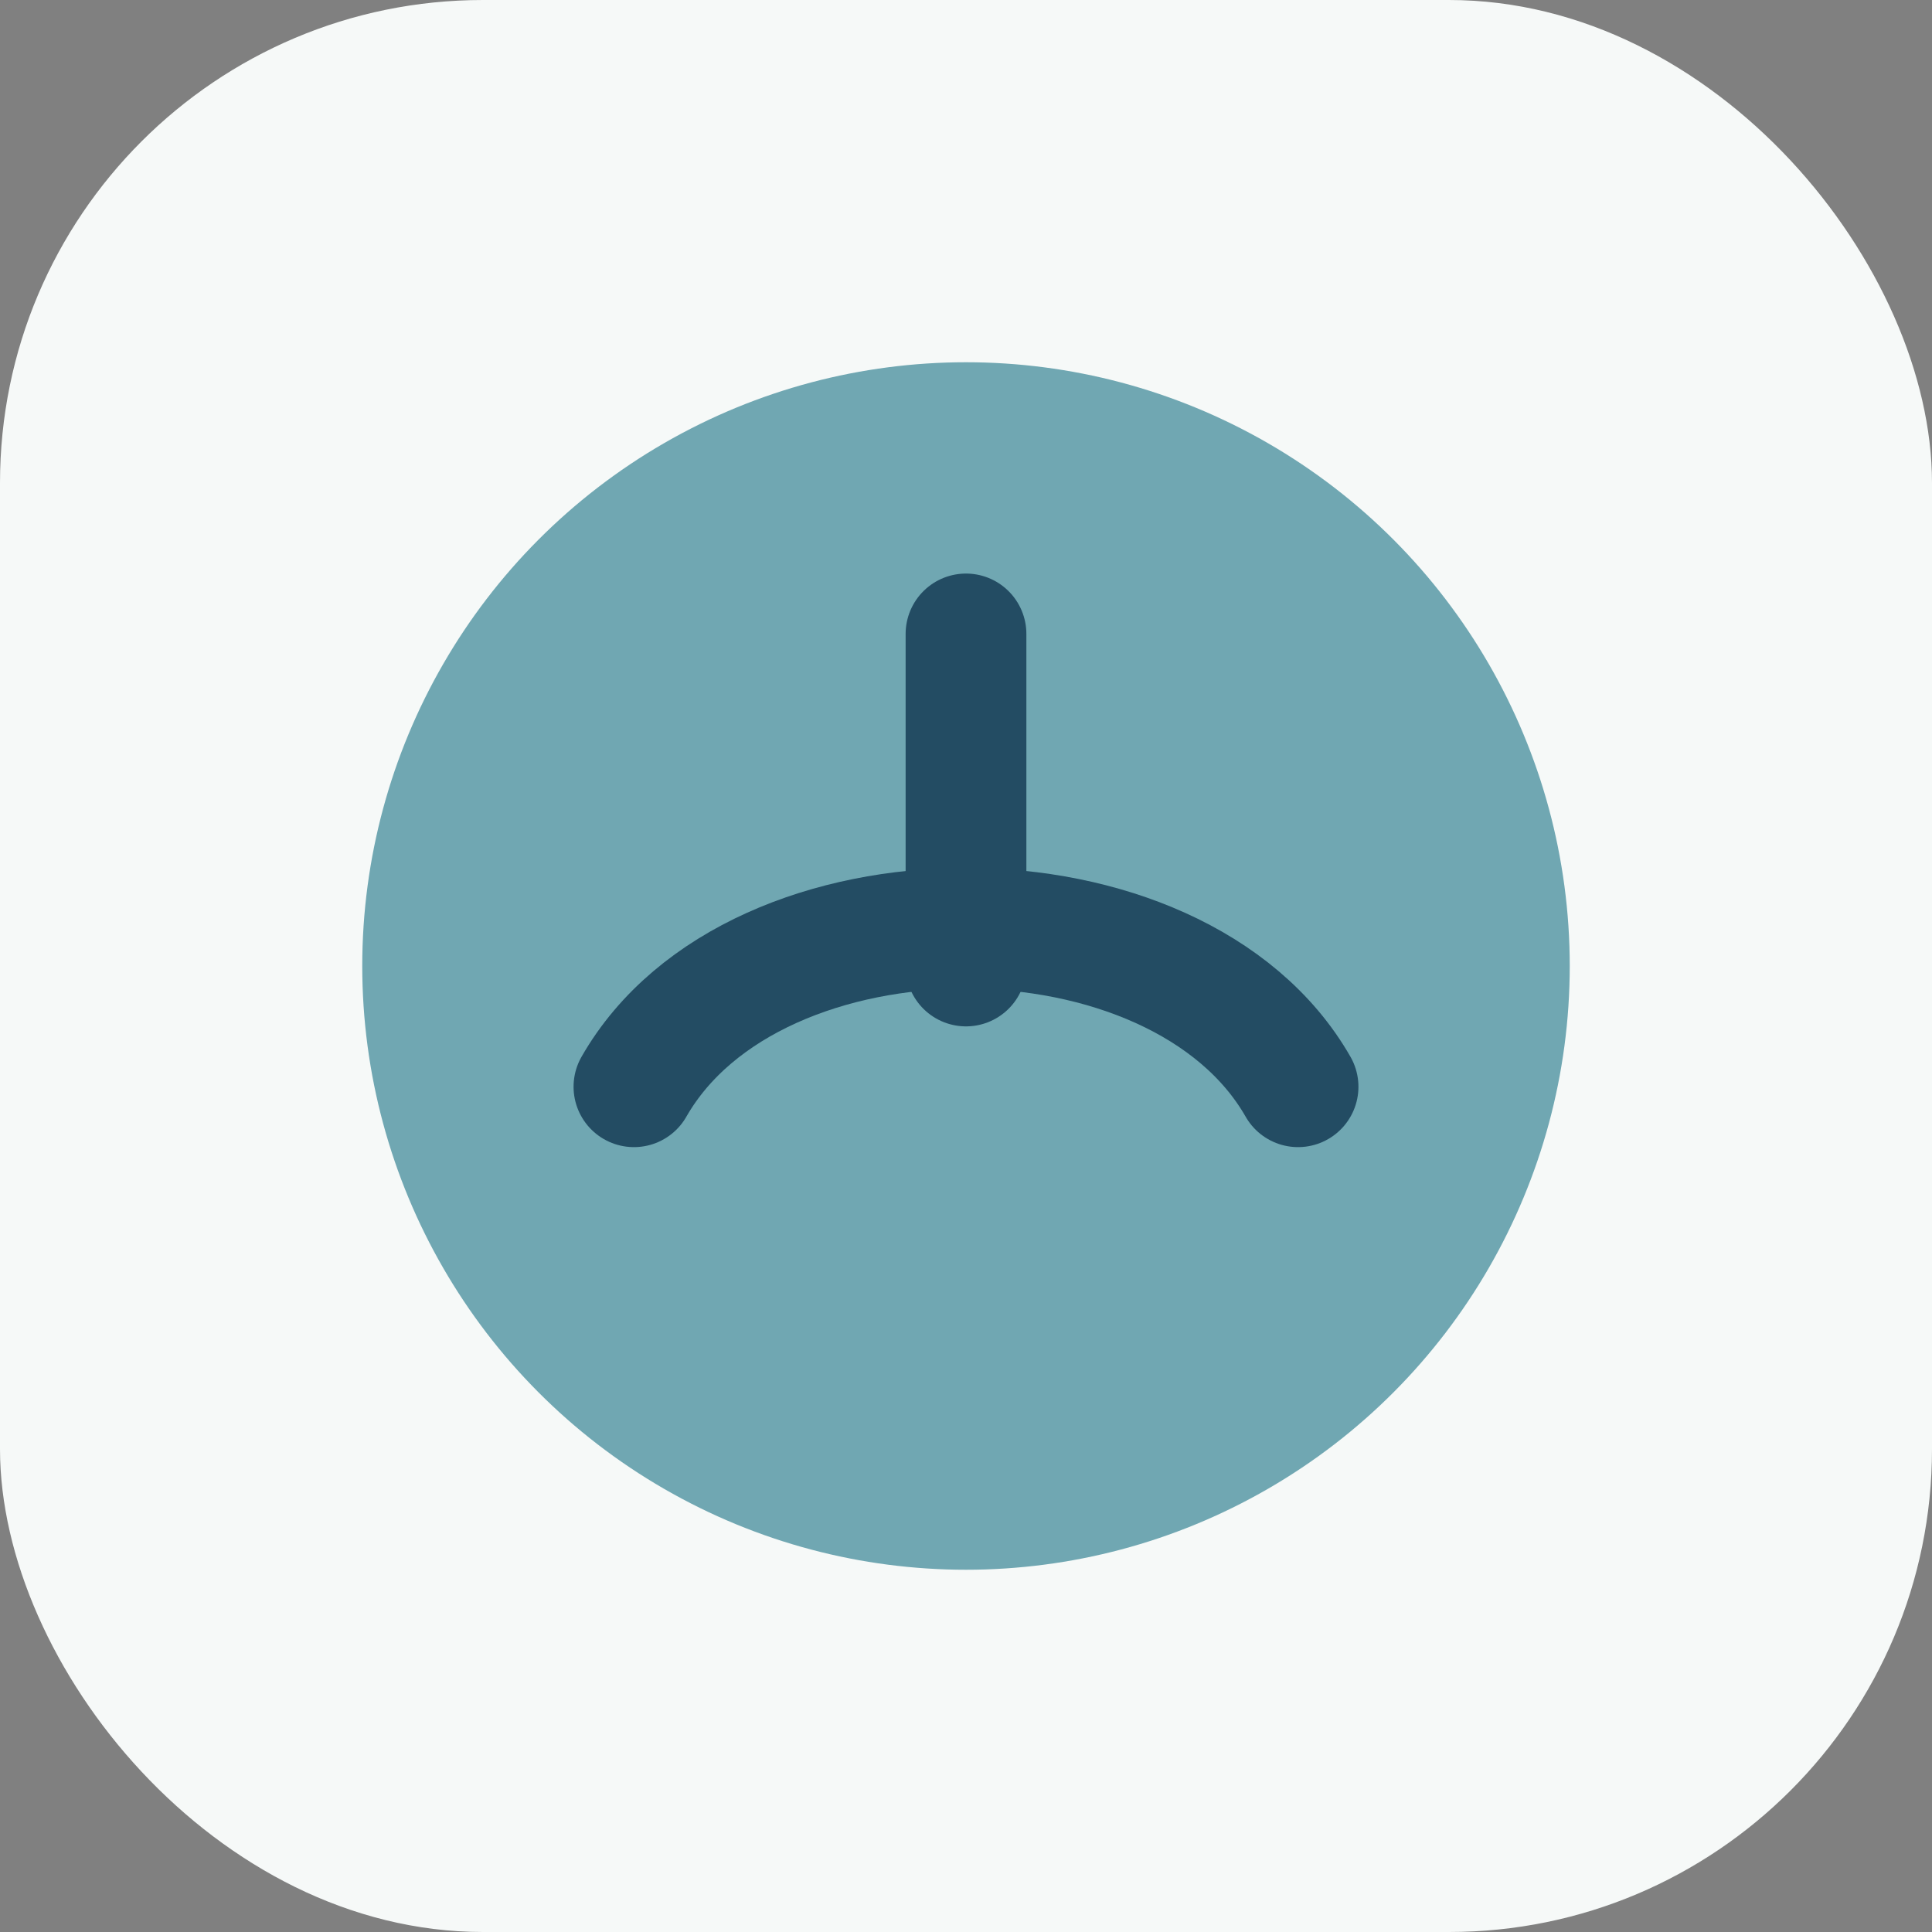
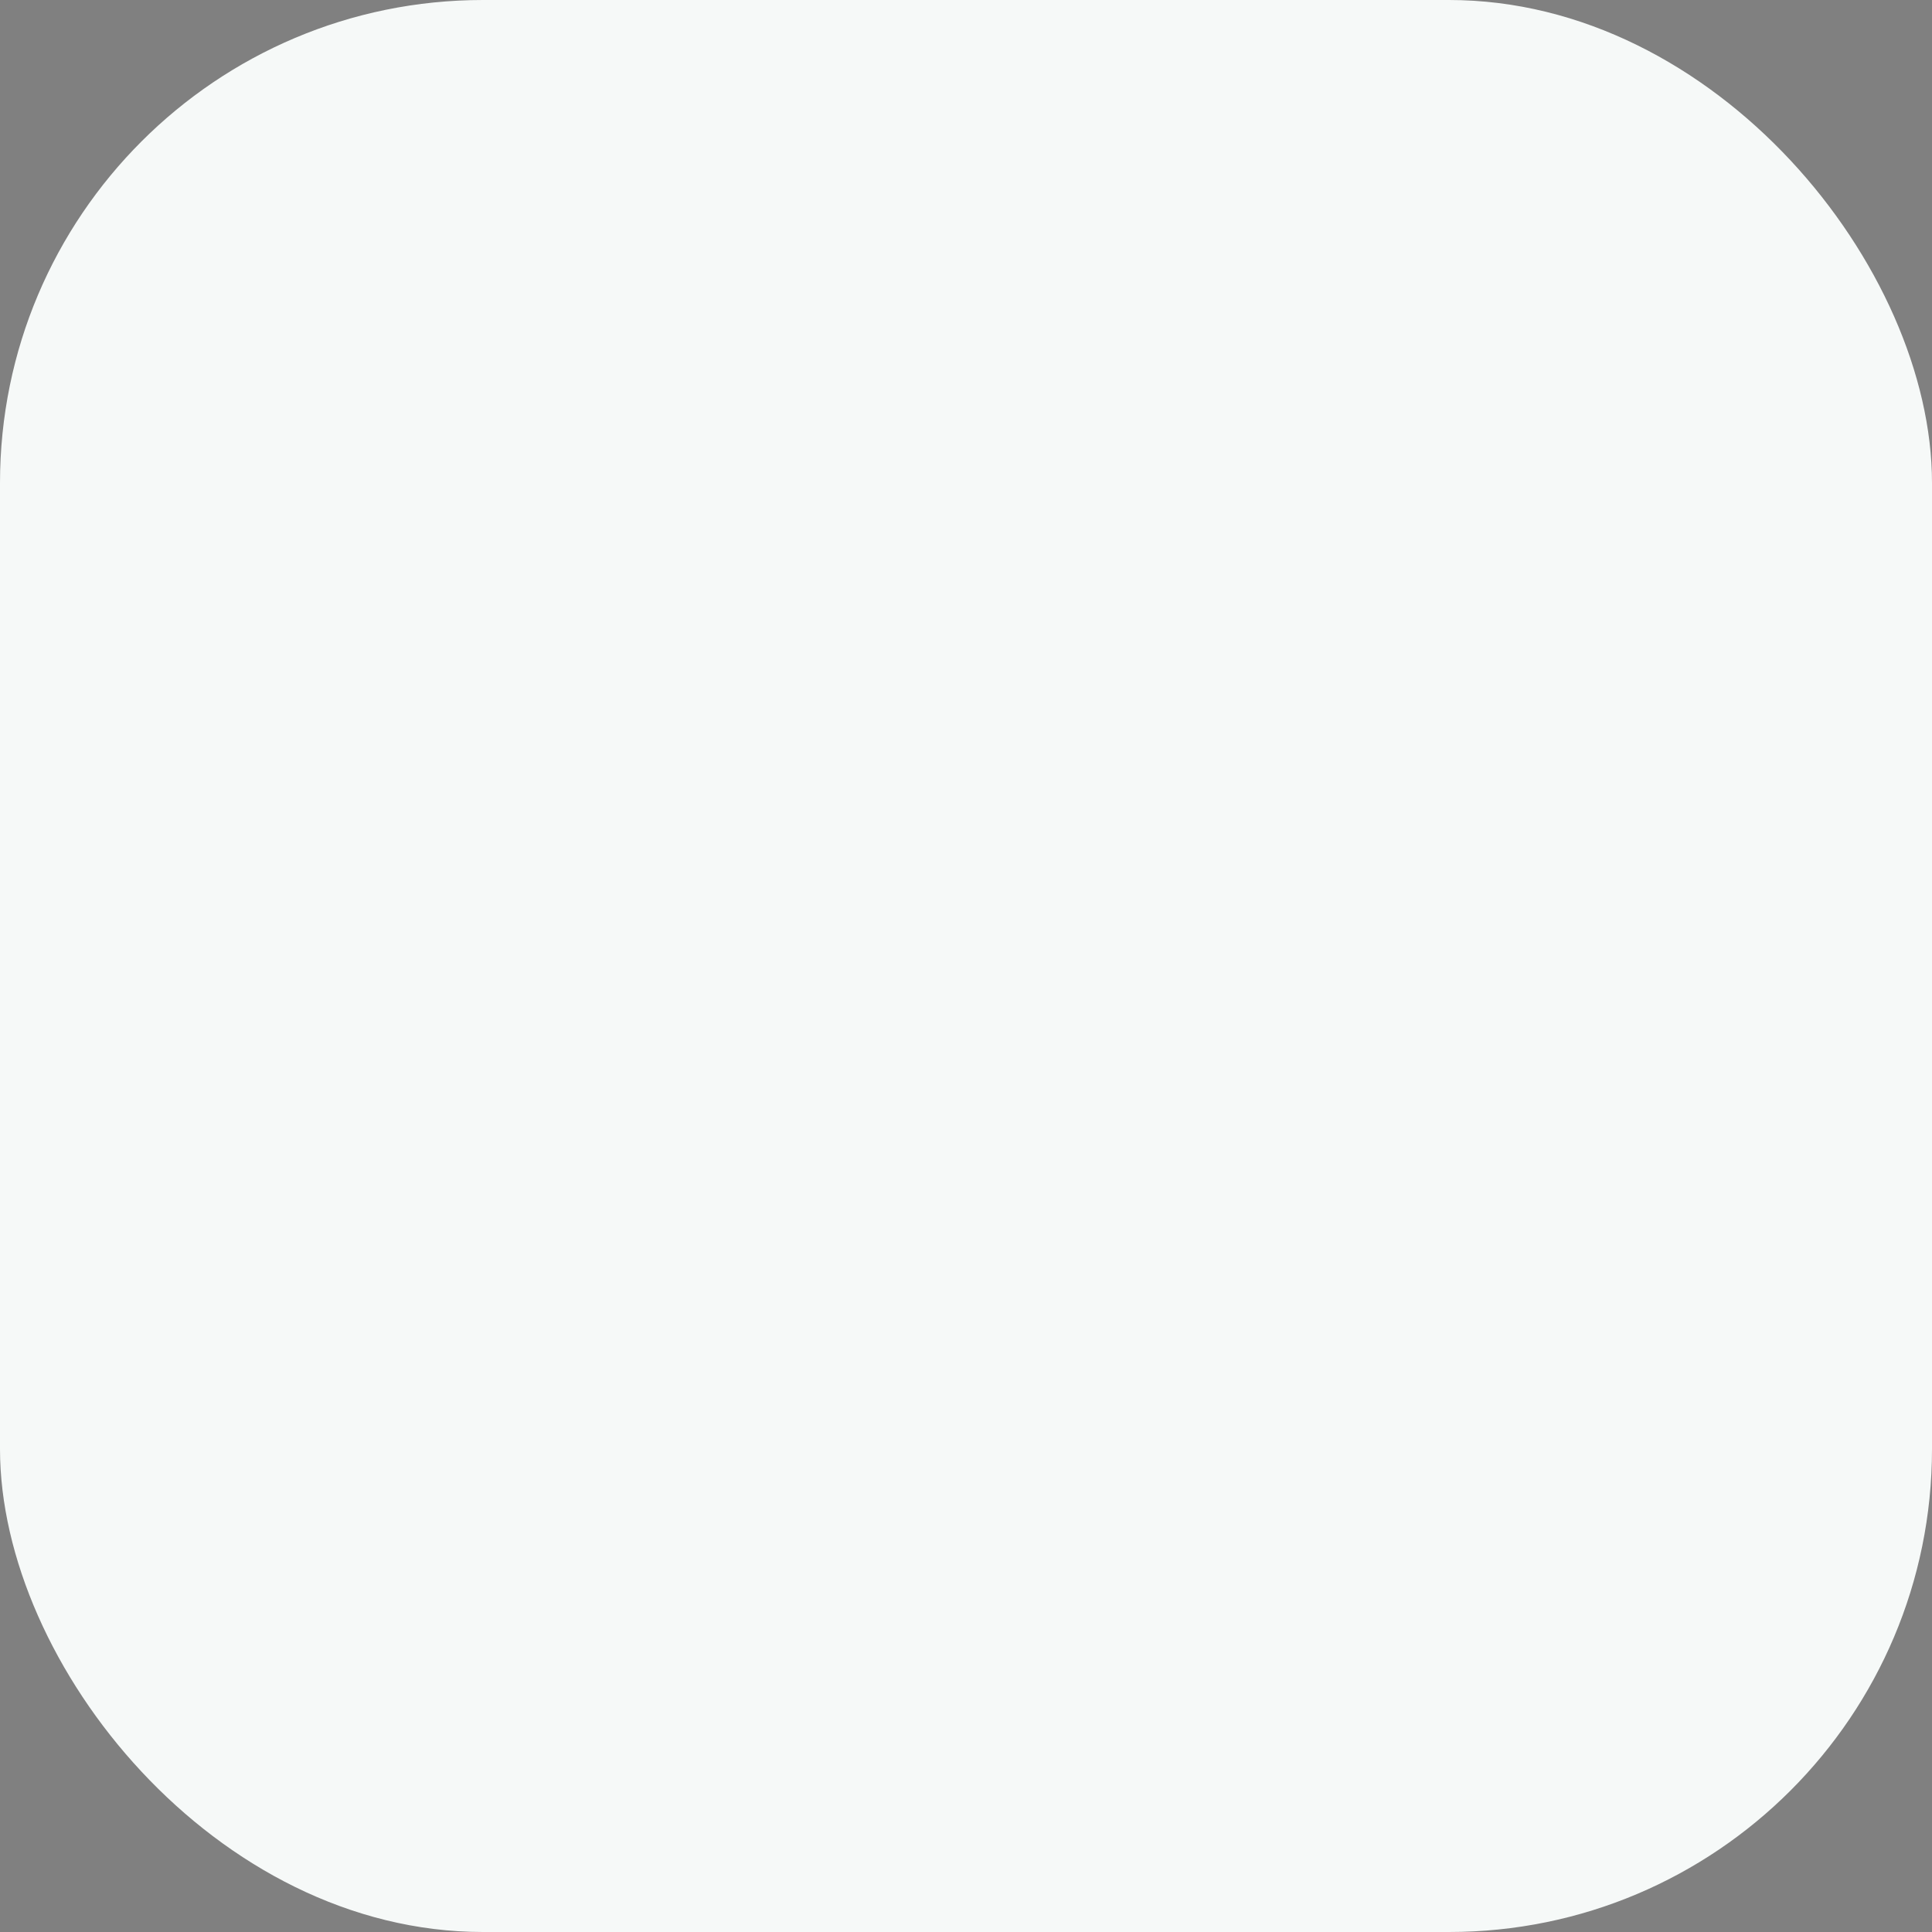
<svg xmlns="http://www.w3.org/2000/svg" width="32" height="32" viewBox="0 0 32 32">
  <rect x="0" y="0" width="32" height="32" fill="#808080" stroke="none" />
  <rect width="32" height="32" rx="8" fill="#F6F9F8" />
-   <circle cx="16" cy="16" r="10" fill="#70A7B2" />
-   <path d="M10.5 18c2-3.5 9-3.5 11 0" stroke="#234C63" stroke-width="2" stroke-linecap="round" fill="none" />
-   <path d="M16 10.5v5.5" stroke="#234C63" stroke-width="2" stroke-linecap="round" />
</svg>